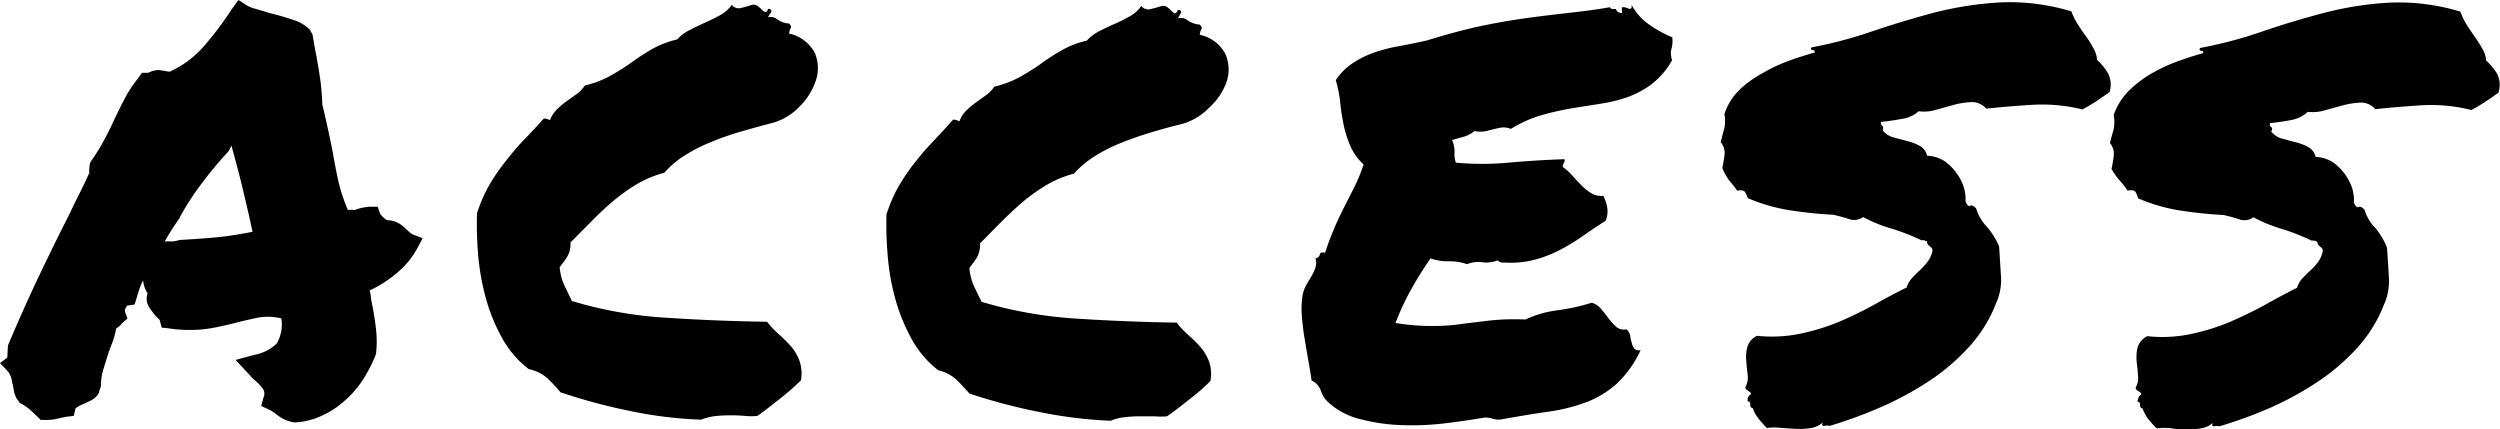
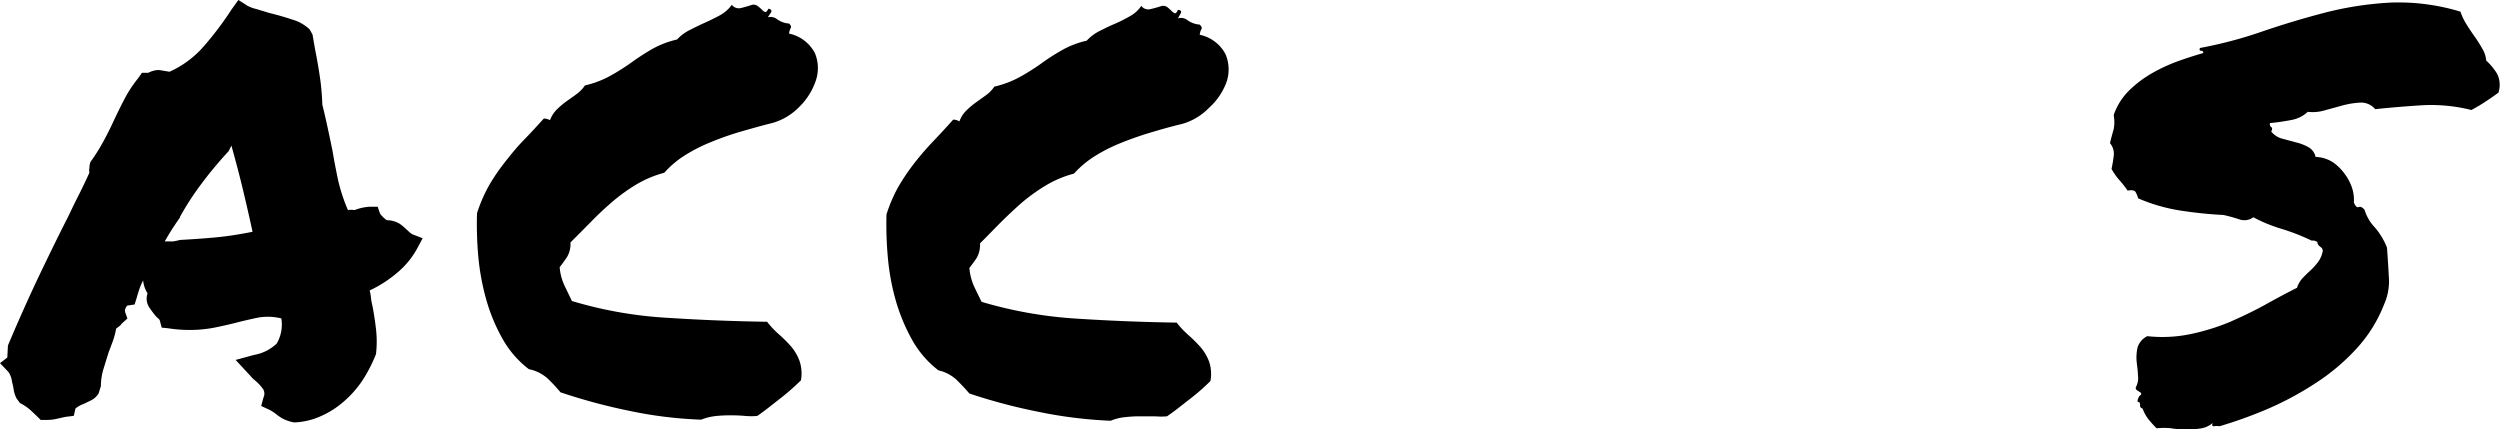
<svg xmlns="http://www.w3.org/2000/svg" viewBox="0 0 208.38 35.78">
  <title>アセット 1</title>
  <g id="レイヤー_2" data-name="レイヤー 2">
    <g id="レイヤー_1-2" data-name="レイヤー 1">
      <path d="M0,30.27l.61-.47.05-1Q1.84,26,3.09,23.34C3.92,21.6,4.79,19.8,5.71,18c.28-.59.57-1.19.87-1.78s.59-1.2.87-1.82a1.33,1.33,0,0,1,0-.4,1.71,1.71,0,0,1,.09-.5,16.42,16.42,0,0,0,1.06-1.68c.27-.5.53-1,.78-1.54s.59-1.25.92-1.88A10.3,10.3,0,0,1,11.5,6.54l.33-.47.52,0a2.38,2.38,0,0,1,.4-.16,1.65,1.65,0,0,1,.54-.07l.84.14a8.29,8.29,0,0,0,2.75-2A26.79,26.79,0,0,0,19.3.79L19.87,0l.74.47a2.9,2.9,0,0,0,.75.28l1.08.33c.66.16,1.3.34,1.92.55a3.52,3.52,0,0,1,1.45.82l.24.43c.06.34.11.65.16.93s.1.57.16.85c.12.66.23,1.3.32,1.94s.15,1.36.18,2.14c.16.62.3,1.26.44,1.9s.27,1.27.4,1.9c.15.9.32,1.77.5,2.6A14.89,14.89,0,0,0,29,17.51a1.82,1.82,0,0,1,.56,0,4,4,0,0,1,1.31-.28l.61,0,.19.56a1.89,1.89,0,0,0,.23.28,3.22,3.22,0,0,0,.33.28,2.19,2.19,0,0,1,1.1.31,5.27,5.27,0,0,1,.58.49l.24.22a1.64,1.64,0,0,0,.23.16l.85.33-.48.89a6.92,6.92,0,0,1-1.57,1.92,10.16,10.16,0,0,1-2.37,1.54,2.92,2.92,0,0,1,.11.61,5.1,5.1,0,0,0,.12.65q.18.94.3,1.95a9.17,9.17,0,0,1,0,2.09,11.92,11.92,0,0,1-1.11,2.17,8.57,8.57,0,0,1-1.51,1.73,7.36,7.36,0,0,1-1.94,1.26,5.9,5.9,0,0,1-2.26.54,3.35,3.35,0,0,1-1-.34,4.86,4.86,0,0,1-.53-.37,3.44,3.44,0,0,0-.61-.38l-.61-.28.19-.7a.76.76,0,0,0,0-.66,3.7,3.7,0,0,0-.68-.75,2.46,2.46,0,0,1-.33-.31c-.09-.11-.2-.22-.32-.35L19.64,30l1.55-.42a3.62,3.62,0,0,0,1.88-.95,3.16,3.16,0,0,0,.38-2.09,4.73,4.73,0,0,0-1.92-.07c-.5.1-1,.22-1.51.34-.71.19-1.42.35-2.11.49a10.52,10.52,0,0,1-2.25.2A11.19,11.19,0,0,1,14,27.36l-.52-.05-.14-.52a.36.36,0,0,0-.11-.21L13,26.37a9.12,9.12,0,0,1-.56-.75,1.33,1.33,0,0,1-.14-1.17,2.37,2.37,0,0,1-.37-1.08,5.39,5.39,0,0,0-.31.72c-.08.24-.15.46-.21.68l-.19.61-.61.09a.83.83,0,0,0-.17.28.43.43,0,0,0,0,.29l.18.51-.47.42a.88.88,0,0,1-.23.24l-.24.18a6.25,6.25,0,0,1-.26,1c-.11.31-.23.62-.35.93-.16.5-.31,1-.45,1.45a4.92,4.92,0,0,0-.21,1.41l-.19.61a1.57,1.57,0,0,1-.59.56l-.68.33a2.13,2.13,0,0,0-.66.37l-.14.61-.71.09-.86.19A3.49,3.49,0,0,1,4,35l-.61,0c-.37-.37-.68-.66-.91-.87a4.16,4.16,0,0,0-.82-.54l-.28-.38a2.43,2.43,0,0,1-.23-.67A5.27,5.27,0,0,0,1,31.82,1.77,1.77,0,0,0,.7,31ZM15,18.13c-.44.62-.87,1.28-1.27,2a4.54,4.54,0,0,1,.63,0A4.7,4.7,0,0,0,15,20c1.1-.06,2.11-.13,3.05-.22s1.95-.25,3-.46c-.25-1.16-.52-2.34-.81-3.55s-.61-2.41-.95-3.63l-.24.47a32.11,32.11,0,0,0-2.26,2.71A23.19,23.19,0,0,0,15,18.08Z" />
      <path d="M44.08,30.77a8.27,8.27,0,0,1-2.22-2.58,14.79,14.79,0,0,1-1.35-3.29,20,20,0,0,1-.65-3.59,30.5,30.5,0,0,1-.1-3.54,12.82,12.82,0,0,1,1-2.31,16.54,16.54,0,0,1,1.37-2c.5-.64,1-1.25,1.57-1.83s1.09-1.16,1.63-1.75a1,1,0,0,1,.51.14,2.52,2.52,0,0,1,.57-.89,6.53,6.53,0,0,1,.8-.68l.84-.6a3.07,3.07,0,0,0,.71-.73,8.1,8.1,0,0,0,2.09-.79A18,18,0,0,0,52.64,5.2c.56-.4,1.14-.78,1.73-1.12a8,8,0,0,1,2.07-.79A3.46,3.46,0,0,1,57.5,2.5c.42-.22.84-.42,1.26-.61s.83-.39,1.22-.6A3,3,0,0,0,61,.4a.72.72,0,0,0,.79.26A8.35,8.35,0,0,0,62.68.4a.58.58,0,0,1,.47.1,3.27,3.27,0,0,1,.35.3.88.88,0,0,0,.28.21c.08,0,.16-.06.26-.28q.38.06.21.33L64,1.44a.88.88,0,0,1,.77.16,1.87,1.87,0,0,0,1,.36c.16.16.2.28.14.37a1.25,1.25,0,0,0-.14.47,3.16,3.16,0,0,1,2.15,1.62A3.25,3.25,0,0,1,68,6.72a5.5,5.5,0,0,1-1.39,2.2,5,5,0,0,1-2.23,1.33c-1,.25-1.87.5-2.7.74s-1.63.53-2.39.84a13.65,13.65,0,0,0-2.16,1.09,7.94,7.94,0,0,0-1.76,1.48,9.07,9.07,0,0,0-2.37,1,15.27,15.27,0,0,0-2,1.45c-.61.53-1.2,1.08-1.76,1.66l-1.69,1.7a2.15,2.15,0,0,1-.29,1.22c-.19.28-.39.56-.61.84a4.39,4.39,0,0,0,.4,1.53l.62,1.29a34.42,34.42,0,0,0,7.95,1.4c2.79.18,5.57.29,8.32.33a7.28,7.28,0,0,0,1,1.06,11.55,11.55,0,0,1,1,1,4,4,0,0,1,.7,1.2,3.26,3.26,0,0,1,.12,1.62A19.63,19.63,0,0,1,65,33.24c-.63.49-1.25,1-1.88,1.43a5.64,5.64,0,0,1-1,0,12,12,0,0,0-1.22-.05,10.63,10.63,0,0,0-1.26.06,4.8,4.8,0,0,0-1.2.3,34.7,34.7,0,0,1-6-.74,47.79,47.79,0,0,1-5.72-1.54,14.69,14.69,0,0,0-1.07-1.15A3.35,3.35,0,0,0,44.08,30.77Z" />
      <path d="M78.22,30.87A8.33,8.33,0,0,1,76,28.28,15.5,15.5,0,0,1,74.65,25,19.26,19.26,0,0,1,74,21.41a30.57,30.57,0,0,1-.11-3.54,12.57,12.57,0,0,1,1-2.32,18.17,18.17,0,0,1,1.36-2,23.16,23.16,0,0,1,1.58-1.82c.55-.58,1.09-1.16,1.62-1.76a1,1,0,0,1,.52.15,2.29,2.29,0,0,1,.56-.89,6.4,6.4,0,0,1,.8-.68l.85-.61a2.82,2.82,0,0,0,.7-.72A8.33,8.33,0,0,0,85,6.42,18.74,18.74,0,0,0,86.78,5.3a17.74,17.74,0,0,1,1.74-1.12,7.49,7.49,0,0,1,2.06-.79,3.79,3.79,0,0,1,1.06-.8c.42-.21.84-.42,1.27-.6s.82-.39,1.22-.61a2.73,2.73,0,0,0,1-.89.72.72,0,0,0,.8.26A8.85,8.85,0,0,0,96.82.5a.6.6,0,0,1,.47.09,3.52,3.52,0,0,1,.35.31,1,1,0,0,0,.28.21c.08,0,.17-.06.26-.28q.38,0,.21.33l-.21.37A.88.88,0,0,1,99,1.7a2,2,0,0,0,1,.35c.16.16.21.29.14.38a1.19,1.19,0,0,0-.14.47,3.14,3.14,0,0,1,2.15,1.62,3.25,3.25,0,0,1,.09,2.3A5.35,5.35,0,0,1,100.76,9a5,5,0,0,1-2.23,1.33c-1,.24-1.87.49-2.7.74s-1.62.53-2.39.84A13.65,13.65,0,0,0,91.28,13a8.14,8.14,0,0,0-1.76,1.47,9.09,9.09,0,0,0-2.37,1,15.1,15.1,0,0,0-2,1.44c-.61.54-1.2,1.09-1.77,1.66s-1.12,1.15-1.69,1.71a2.27,2.27,0,0,1-.28,1.22c-.19.28-.4.56-.61.84a4.76,4.76,0,0,0,.39,1.53q.3.63.63,1.29a35.43,35.43,0,0,0,7.94,1.4q4.2.27,8.32.33a7.36,7.36,0,0,0,1,1.06,11.59,11.59,0,0,1,1,1,4,4,0,0,1,.7,1.19,3.18,3.18,0,0,1,.11,1.62,17.22,17.22,0,0,1-1.74,1.52c-.62.48-1.25,1-1.88,1.42a5.53,5.53,0,0,1-1,0c-.4,0-.8,0-1.22,0a10.81,10.81,0,0,0-1.27.07,4.07,4.07,0,0,0-1.2.3,36.87,36.87,0,0,1-6-.74A47.11,47.11,0,0,1,80.8,32.8c-.35-.41-.71-.79-1.08-1.15A3.25,3.25,0,0,0,78.22,30.87Z" />
-       <path d="M110.62,33.44a2.23,2.23,0,0,1-.53-.89,1.49,1.49,0,0,0-.77-.84c-.06-.47-.15-1-.26-1.62s-.21-1.24-.32-1.88-.18-1.28-.23-1.92a7.16,7.16,0,0,1,.08-1.76,2.8,2.8,0,0,1,.3-.79l.43-.73a3.41,3.41,0,0,0,.33-.73,1.28,1.28,0,0,0,0-.75.41.41,0,0,0,.36-.3c0-.17.19-.23.44-.16.22-.69.46-1.33.71-1.92s.52-1.17.8-1.73.58-1.13.87-1.71a14.84,14.84,0,0,0,.83-2,4.54,4.54,0,0,1-1.14-1.62,9.17,9.17,0,0,1-.54-1.76,17.74,17.74,0,0,1-.27-1.8,11.22,11.22,0,0,0-.37-1.85,5,5,0,0,1,1.36-1.38,7.86,7.86,0,0,1,1.76-.89,12.5,12.5,0,0,1,2.09-.55c.75-.14,1.55-.3,2.39-.49,1.5-.46,2.85-.83,4-1.09s2.35-.48,3.47-.65,2.3-.32,3.52-.46S132.61.88,134.2.6a.19.19,0,0,0,.17.15h.3a.53.53,0,0,0,.52.33,1,1,0,0,0,0-.26,1.83,1.83,0,0,1,0-.21,1,1,0,0,1,.26,0l.28.1a.22.22,0,0,0,.21,0c.06,0,.08-.15.05-.31A4.82,4.82,0,0,0,137.39,2a10.07,10.07,0,0,0,2,1.11,2.67,2.67,0,0,1,0,.61,2,2,0,0,1-.07.35,1.38,1.38,0,0,0-.05.37,2.31,2.31,0,0,0,.1.59,6.72,6.72,0,0,1-1.72,2,8,8,0,0,1-2,1.07,12.66,12.66,0,0,1-2.28.55l-2.44.39a23.82,23.82,0,0,0-2.51.58,10.32,10.32,0,0,0-2.48,1.12,1.78,1.78,0,0,0-.68-.12,3.78,3.78,0,0,0-.64.12l-.72.18a2.21,2.21,0,0,1-1,0,2.37,2.37,0,0,1-.87.47l-1,.28a2.35,2.35,0,0,1,.21,1,2.24,2.24,0,0,0,.11.89,24.42,24.42,0,0,0,4.36,0c1.59-.14,3.16-.24,4.69-.29a.35.35,0,0,1-.05.32.48.48,0,0,0-.09.33,4.34,4.34,0,0,1,.79.71c.25.28.51.55.77.82a4.4,4.4,0,0,0,.82.66,1.6,1.6,0,0,0,1,.21,3.5,3.5,0,0,1,.33,1,2,2,0,0,1-.14,1.08c-.63.4-1.24.81-1.84,1.23a16.7,16.7,0,0,1-1.85,1.14,9.92,9.92,0,0,1-2.09.84,7.68,7.68,0,0,1-2.44.28h-.39a.72.72,0,0,1-.4-.19,2.38,2.38,0,0,1-1.25.16,2.5,2.5,0,0,0-1.29.16,4.37,4.37,0,0,0-1.52-.24,4.41,4.41,0,0,1-1.52-.24,29.69,29.69,0,0,0-1.6,2.55,21,21,0,0,0-1.32,2.83,18.17,18.17,0,0,0,3.18.25q1.27,0,2.4-.18l2.32-.28a20.3,20.3,0,0,1,2.93-.08,8.92,8.92,0,0,1,2.69-.77,16.69,16.69,0,0,0,2.84-.63,1.68,1.68,0,0,1,.8.55c.22.26.43.53.63.8a4.61,4.61,0,0,0,.63.68,1,1,0,0,0,.84.19,1.07,1.07,0,0,1,.31.56c0,.22.09.42.13.61a1.18,1.18,0,0,0,.21.45.58.58,0,0,0,.52.11,8.94,8.94,0,0,1-2,2.81,8.17,8.17,0,0,1-2.49,1.52,14.77,14.77,0,0,1-3.1.79c-1.14.16-2.41.37-3.82.62a1.73,1.73,0,0,1-.86,0,2.28,2.28,0,0,0-.73-.12c-.88.16-1.92.31-3.12.46a23.12,23.12,0,0,1-3.63.18,15.64,15.64,0,0,1-3.52-.48A6,6,0,0,1,110.62,33.44Z" />
-       <path d="M143.56,14c.09-.47.16-.85.19-1.15a1.4,1.4,0,0,0-.33-1c.13-.5.23-.89.31-1.17a3.1,3.1,0,0,0,0-1.17,5.09,5.09,0,0,1,1.29-2.06A9.43,9.43,0,0,1,147,6.05a13.45,13.45,0,0,1,2.15-1c.76-.27,1.46-.49,2.12-.68a.17.17,0,0,0-.19-.19c-.13,0-.16-.08-.09-.23A35.2,35.2,0,0,0,156,2.63q2.55-.87,5.23-1.58A28.57,28.57,0,0,1,166.75.2a17.72,17.72,0,0,1,5.91.75A4.82,4.82,0,0,0,173.17,2c.22.34.44.68.68,1s.44.65.63,1a2.36,2.36,0,0,1,.32,1,4.88,4.88,0,0,1,.91,1.11,2.07,2.07,0,0,1,.12,1.57l-1.08.75c-.38.24-.77.48-1.18.69a14,14,0,0,0-4.22-.38c-1.4.09-2.67.19-3.79.32a1.55,1.55,0,0,0-1.22-.55,6.76,6.76,0,0,0-1.48.23l-1.52.42a3.29,3.29,0,0,1-1.41.11,2.61,2.61,0,0,1-1.36.63c-.56.11-1.16.2-1.78.26a.29.29,0,0,0,.09.32c.09.07.11.19.05.38a1.66,1.66,0,0,0,.89.59l1.14.31a4,4,0,0,1,1.06.4,1.2,1.2,0,0,1,.6.82,2.86,2.86,0,0,1,1.46.45,4.06,4.06,0,0,1,1,1,3.79,3.79,0,0,1,.61,1.2,3.23,3.23,0,0,1,.14,1.15c.12.31.25.44.39.37s.31,0,.5.24a3.77,3.77,0,0,0,.86,1.48,6.16,6.16,0,0,1,1.05,1.67c.06.93.11,1.78.16,2.53a4.71,4.71,0,0,1-.41,2.2,11.52,11.52,0,0,1-2.31,3.7,17.41,17.41,0,0,1-3.4,2.87,26.64,26.64,0,0,1-4,2.14,37,37,0,0,1-4.17,1.52.86.86,0,0,0-.45,0c-.17,0-.21-.07-.11-.29a2,2,0,0,1-1,.47,6.24,6.24,0,0,1-1.17.07l-1.26-.08a5.2,5.2,0,0,0-1.25,0,9.12,9.12,0,0,1-.67-.76,2.73,2.73,0,0,1-.49-.89.24.24,0,0,1-.21-.3c0-.17-.06-.26-.21-.26a.66.66,0,0,1,0-.28l.1-.19c.12-.09.18-.16.16-.21s-.06-.09-.14-.14a1.7,1.7,0,0,1-.23-.17.19.19,0,0,1-.07-.23,1.66,1.66,0,0,0,.17-1c-.05-.39-.09-.79-.12-1.19a3.34,3.34,0,0,1,.1-1.15,1.51,1.51,0,0,1,.8-.91,11.76,11.76,0,0,0,3.63-.18,18.55,18.55,0,0,0,3.24-1c1-.44,2-.91,2.91-1.42s1.82-1,2.7-1.43a1.88,1.88,0,0,1,.45-.79q.3-.33.63-.63a6.36,6.36,0,0,0,.61-.66,2.4,2.4,0,0,0,.43-.86.43.43,0,0,0,0-.28.46.46,0,0,0-.14-.17l-.19-.16a.42.42,0,0,1-.09-.29l-.26-.09a.63.63,0,0,0-.21,0,17.37,17.37,0,0,0-2.58-1,11.91,11.91,0,0,1-2.29-.94,1.23,1.23,0,0,1-1.13.18c-.37-.12-.82-.25-1.35-.37a34.74,34.74,0,0,1-3.73-.39,14.55,14.55,0,0,1-3.4-1,2.1,2.1,0,0,0-.23-.5c-.09-.14-.31-.18-.65-.12a10.31,10.31,0,0,0-.68-.86A4.67,4.67,0,0,1,143.56,14Z" />
      <path d="M176,14.08a10.81,10.81,0,0,0,.19-1.15,1.37,1.37,0,0,0-.32-1c.12-.5.23-.89.31-1.17a3.14,3.14,0,0,0,0-1.17,5.29,5.29,0,0,1,1.3-2.06,9.37,9.37,0,0,1,1.9-1.43,14,14,0,0,1,2.16-1c.75-.27,1.45-.49,2.11-.68a.17.17,0,0,0-.19-.19c-.12,0-.15-.07-.09-.23a35.76,35.76,0,0,0,5.09-1.34q2.56-.88,5.23-1.58a27.8,27.8,0,0,1,5.49-.86,17.69,17.69,0,0,1,5.9.75,5.35,5.35,0,0,0,.52,1.08c.21.34.44.68.67,1a11.21,11.21,0,0,1,.63,1,2.24,2.24,0,0,1,.33,1,4.88,4.88,0,0,1,.91,1.1,2.08,2.08,0,0,1,.11,1.57q-.51.38-1.08.75c-.37.25-.77.48-1.17.7a13.75,13.75,0,0,0-4.22-.39c-1.41.09-2.67.2-3.8.32a1.54,1.54,0,0,0-1.22-.55,7.32,7.32,0,0,0-1.47.23l-1.53.42a3.43,3.43,0,0,1-1.4.12A2.72,2.72,0,0,1,191,10c-.57.11-1.16.2-1.79.26a.29.29,0,0,0,.1.33c.09.06.11.18,0,.37a1.73,1.73,0,0,0,.89.59l1.15.31a4.09,4.09,0,0,1,1.05.4,1.23,1.23,0,0,1,.61.82,2.82,2.82,0,0,1,1.45.45,4.11,4.11,0,0,1,1,1,4,4,0,0,1,.61,1.2,3.2,3.2,0,0,1,.13,1.15c.13.31.26.44.4.38s.3,0,.49.23a3.69,3.69,0,0,0,.87,1.48,5.89,5.89,0,0,1,1,1.67c.07.93.12,1.78.16,2.53a4.7,4.7,0,0,1-.4,2.2,11.76,11.76,0,0,1-2.31,3.7,17.48,17.48,0,0,1-3.41,2.87,26.11,26.11,0,0,1-4,2.15A37,37,0,0,1,185,35.53a1.08,1.08,0,0,0-.44,0c-.17,0-.21-.07-.12-.28a2,2,0,0,1-1,.46,6.24,6.24,0,0,1-1.17.07c-.42,0-.85,0-1.27-.08a5.7,5.7,0,0,0-1.24,0,9.22,9.22,0,0,1-.68-.75,3.22,3.22,0,0,1-.49-.9.25.25,0,0,1-.21-.3c0-.17-.05-.26-.21-.26a.67.67,0,0,1,.05-.28l.09-.19c.13-.09.18-.16.17-.21a.31.31,0,0,0-.14-.14l-.24-.16a.22.22,0,0,1-.07-.24,1.58,1.58,0,0,0,.17-1c0-.39-.08-.79-.11-1.19a3.61,3.61,0,0,1,.09-1.15,1.58,1.58,0,0,1,.8-.91,11.51,11.51,0,0,0,3.64-.18,18.18,18.18,0,0,0,3.23-1c1-.44,2-.91,2.92-1.42s1.82-1,2.69-1.43a2.12,2.12,0,0,1,.45-.79c.21-.22.42-.43.64-.63a5.48,5.48,0,0,0,.61-.66,2.23,2.23,0,0,0,.42-.86.43.43,0,0,0,0-.28.38.38,0,0,0-.14-.17,1.29,1.29,0,0,1-.18-.16.37.37,0,0,1-.1-.28l-.25-.1a.63.63,0,0,0-.22,0,17.66,17.66,0,0,0-2.57-1,12.68,12.68,0,0,1-2.3-.95,1.25,1.25,0,0,1-1.12.19,13.23,13.23,0,0,0-1.36-.38,34.82,34.82,0,0,1-3.72-.39,14.27,14.27,0,0,1-3.4-1A2.3,2.3,0,0,0,178,16c-.1-.14-.31-.18-.66-.11a7.72,7.72,0,0,0-.68-.87A5.31,5.31,0,0,1,176,14.08Z" />
    </g>
  </g>
</svg>